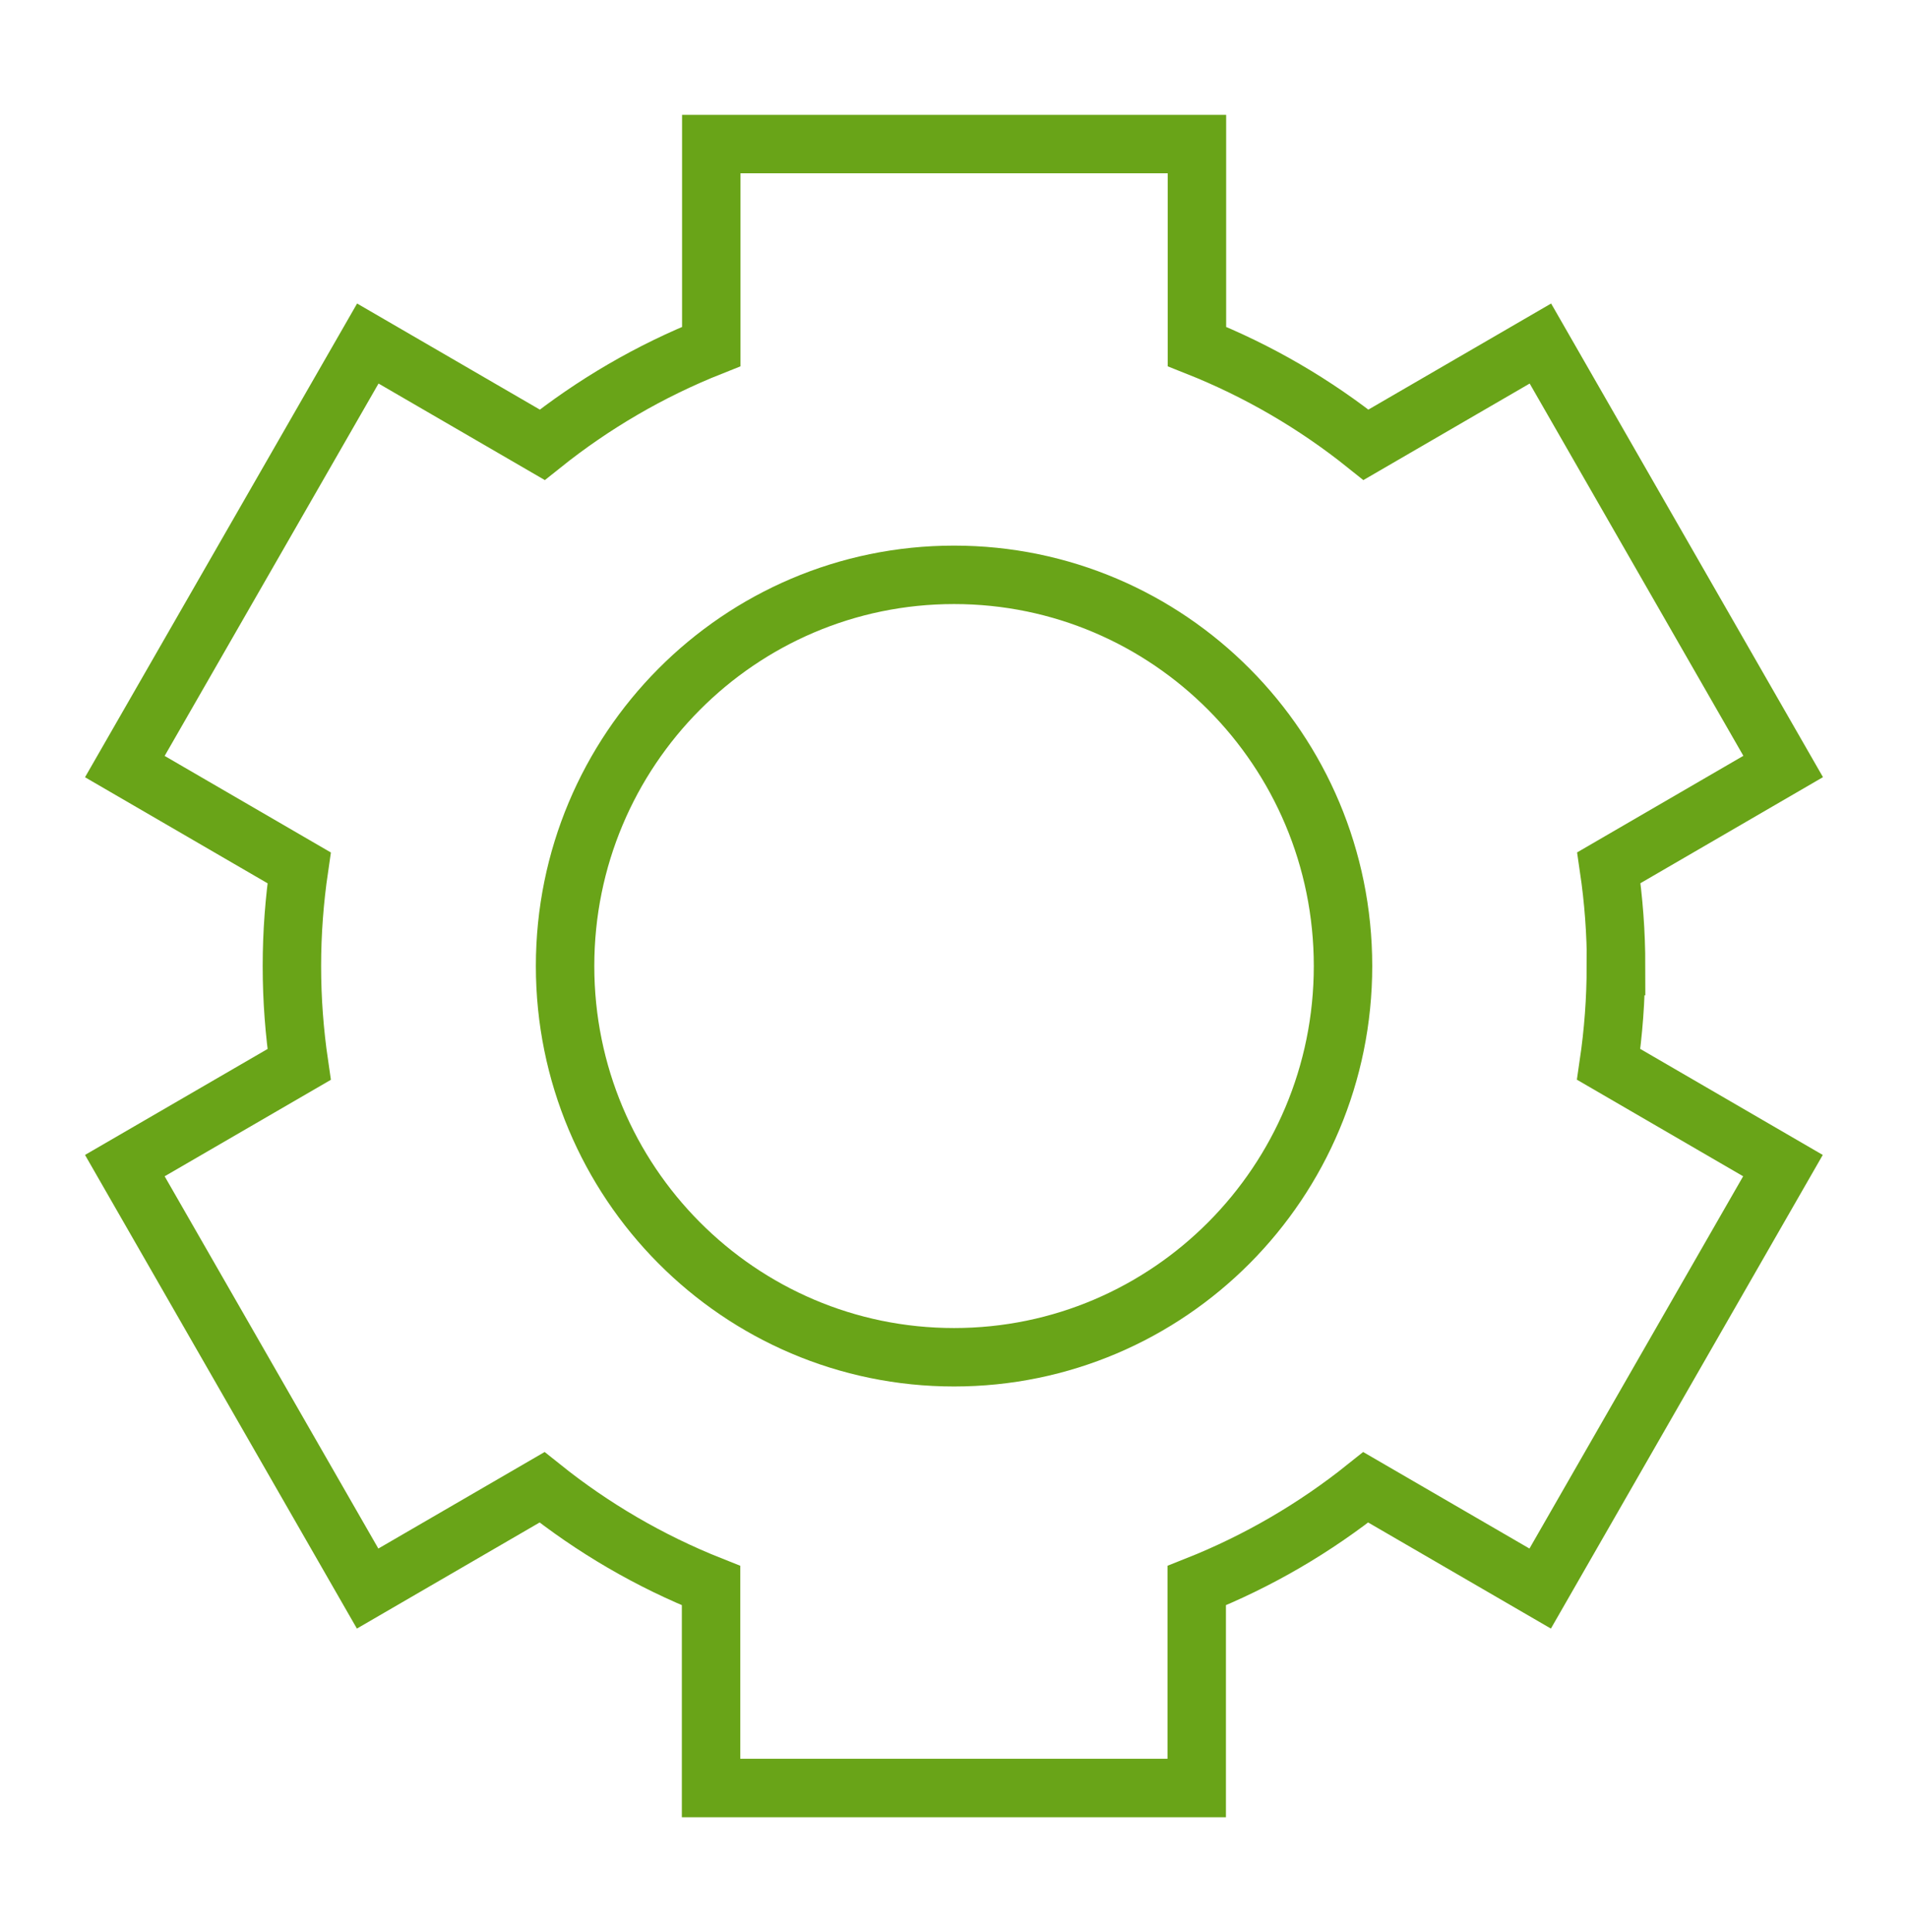
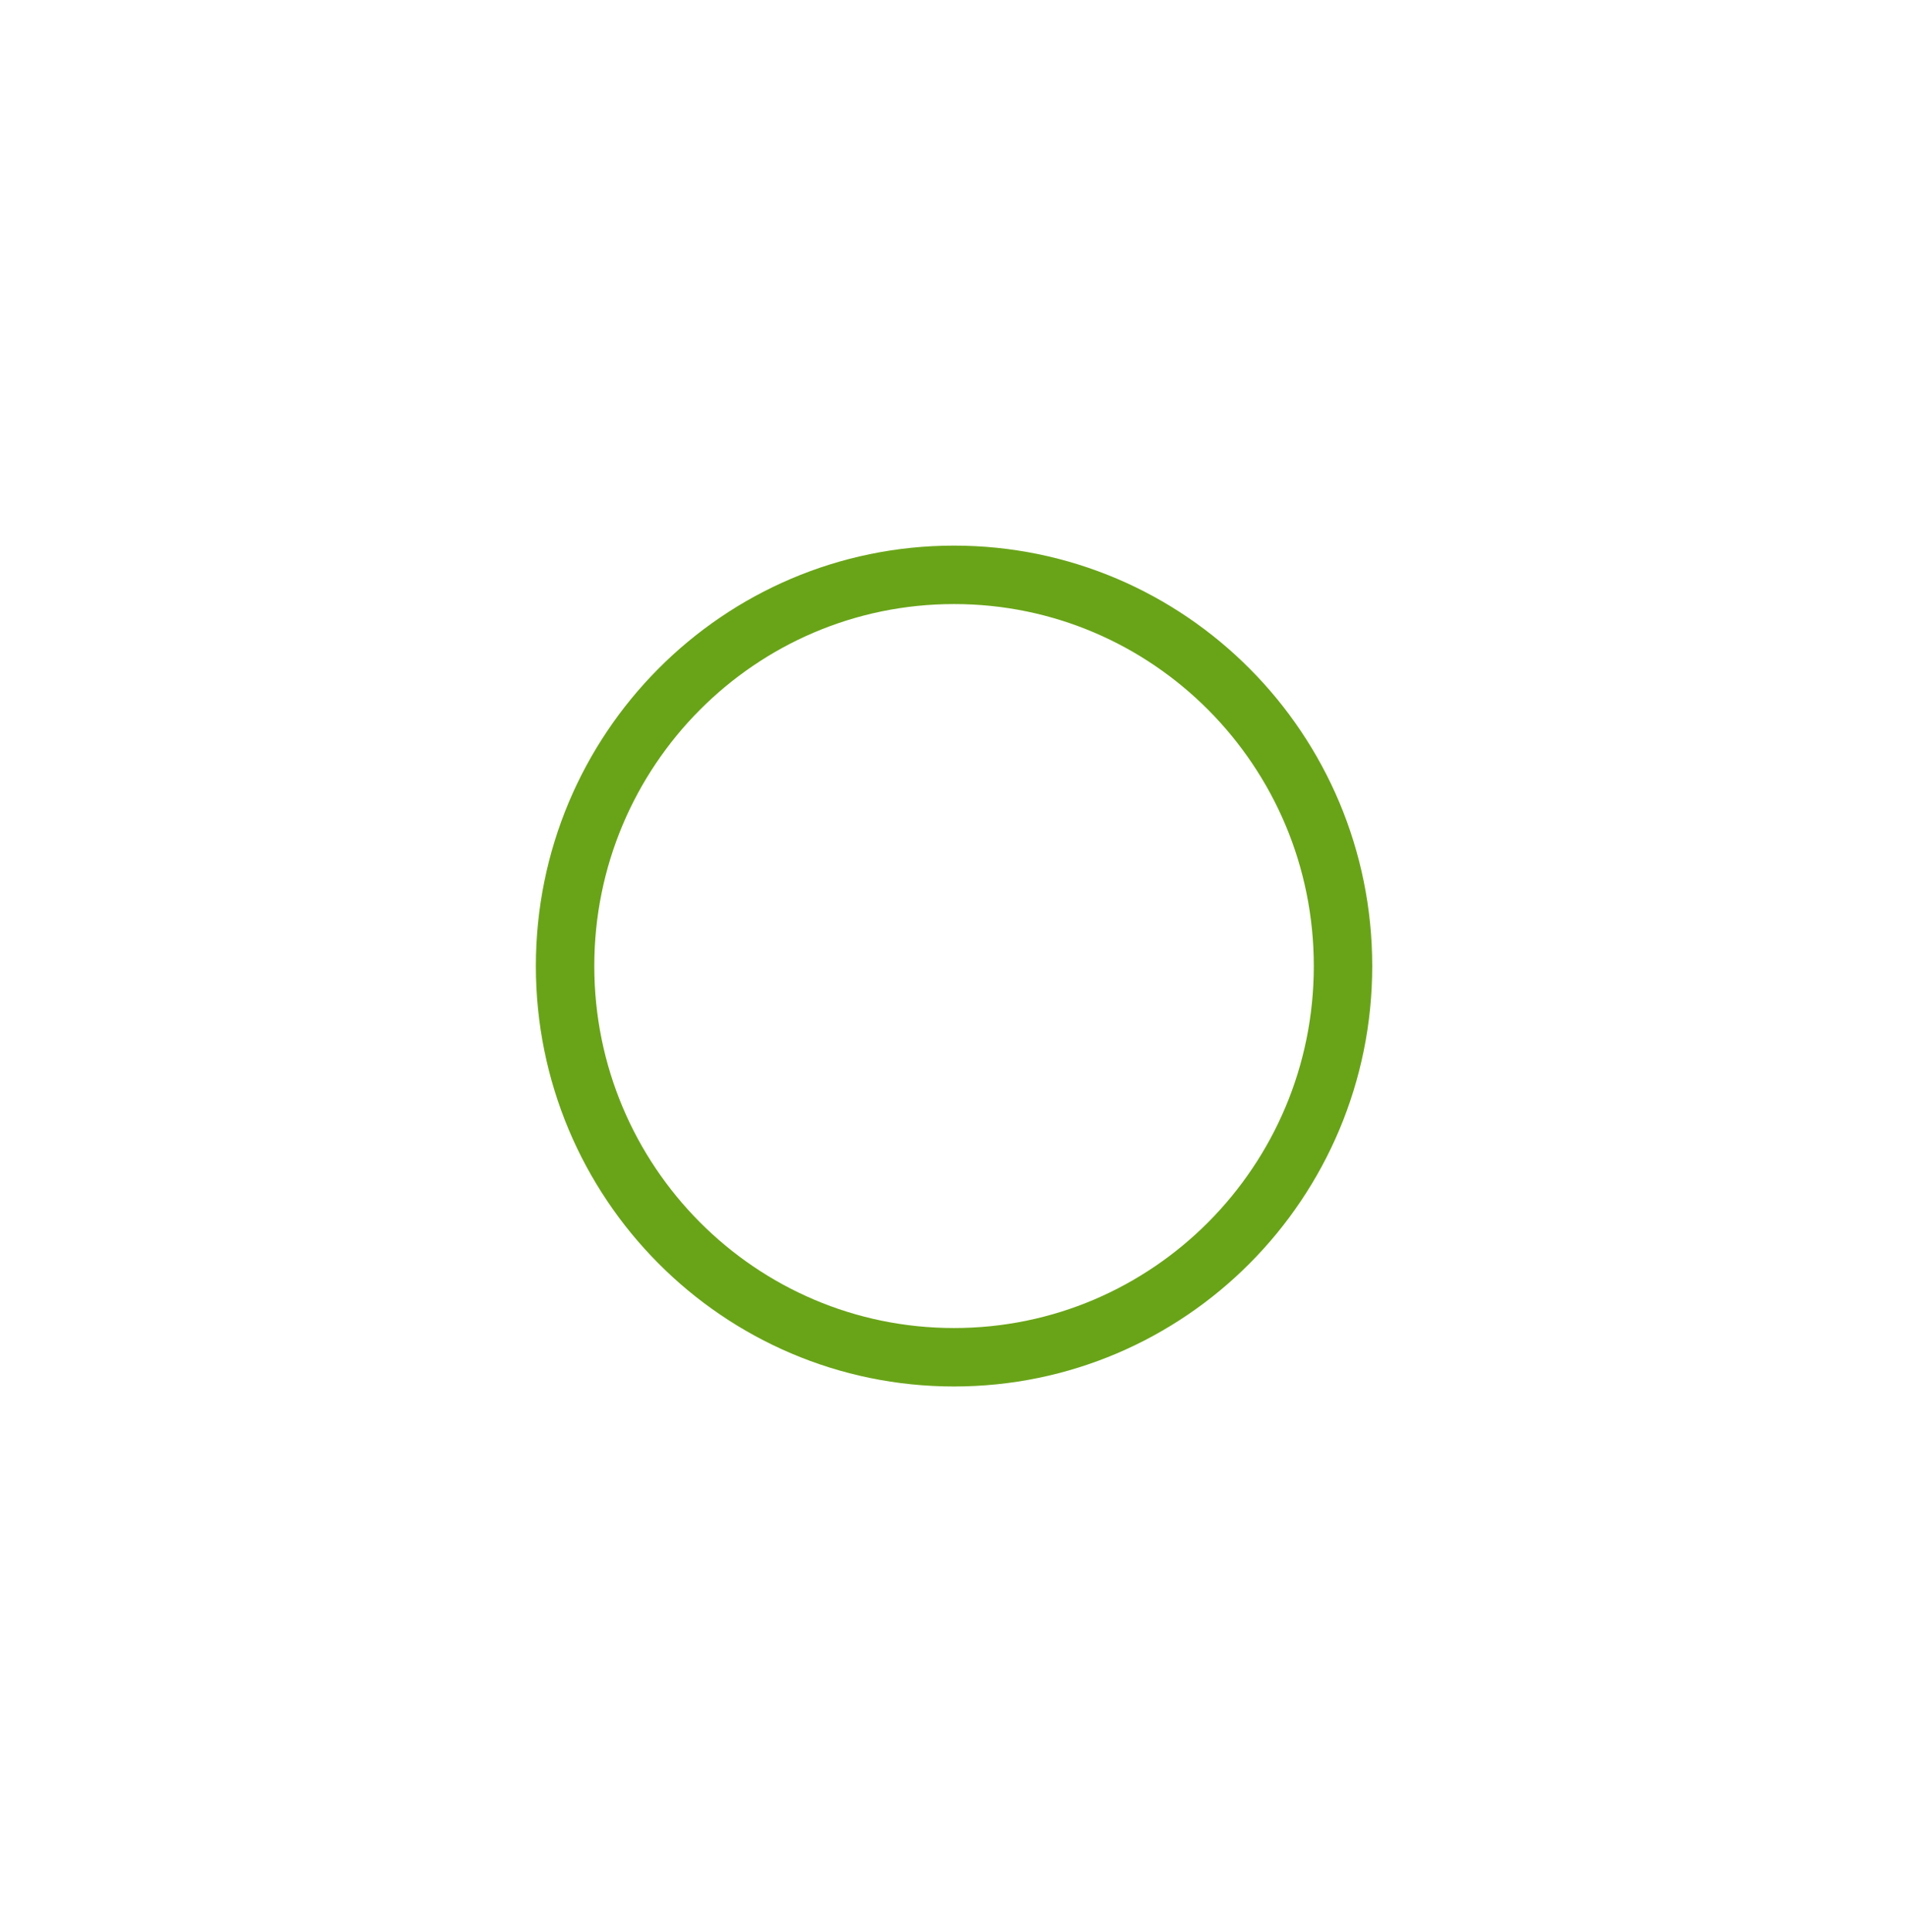
<svg xmlns="http://www.w3.org/2000/svg" width="80" height="81" viewBox="0 0 80 81" fill="none">
-   <path d="M67.761 40.498C67.761 39.096 67.656 37.721 67.458 36.377L74.766 32.132L64.587 14.401L57.274 18.646C55.142 16.939 52.758 15.546 50.186 14.525V6.04H29.823V14.525C27.251 15.546 24.863 16.944 22.735 18.646L15.422 14.401L5.234 32.136L12.542 36.381C12.345 37.725 12.239 39.101 12.239 40.502C12.239 41.904 12.345 43.279 12.542 44.623L5.234 48.864L15.414 66.595L22.726 62.35C24.859 64.057 27.242 65.45 29.814 66.471V74.956H50.177V66.471C52.749 65.45 55.137 64.052 57.265 62.35L64.578 66.595L74.757 48.864L67.449 44.619C67.647 43.275 67.752 41.9 67.752 40.498H67.761Z" stroke="#69A418" stroke-width="2.45" stroke-miterlimit="10" />
  <path d="M40.002 56.898C49.009 56.898 56.311 49.555 56.311 40.498C56.311 31.44 49.009 24.098 40.002 24.098C30.995 24.098 23.693 31.44 23.693 40.498C23.693 49.555 30.995 56.898 40.002 56.898Z" stroke="#69A418" stroke-width="2.45" stroke-miterlimit="10" />
</svg>